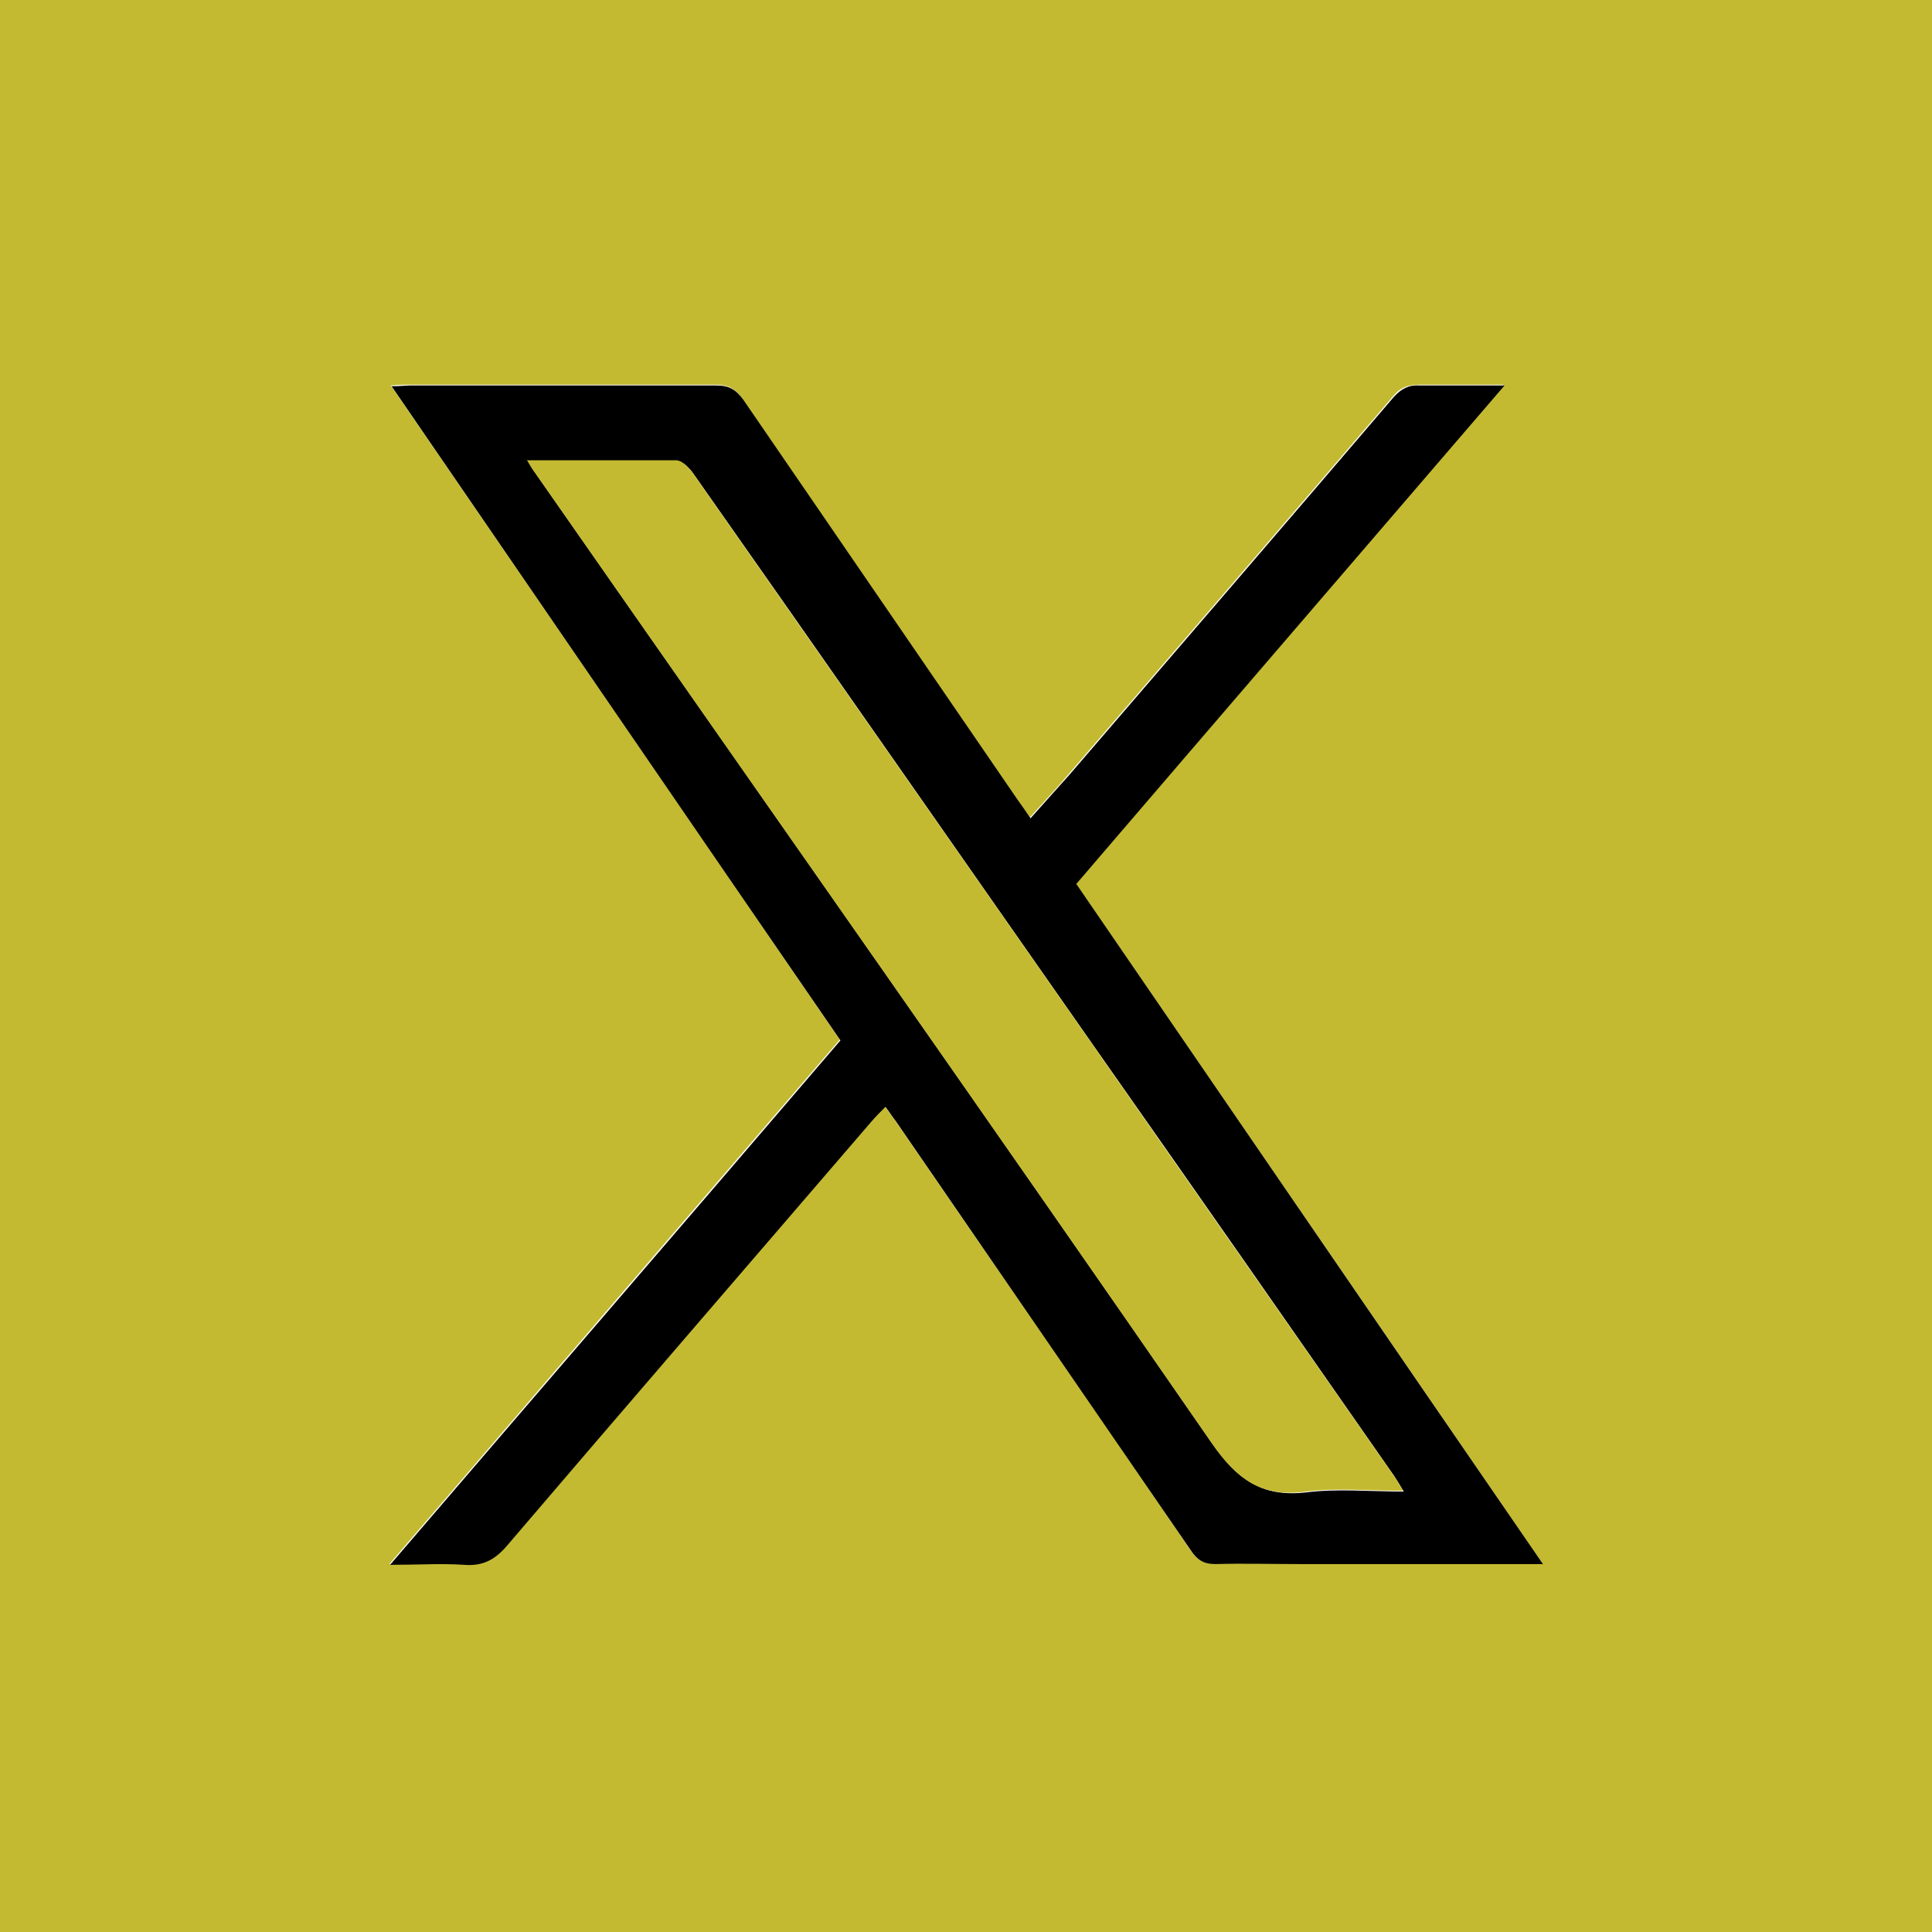
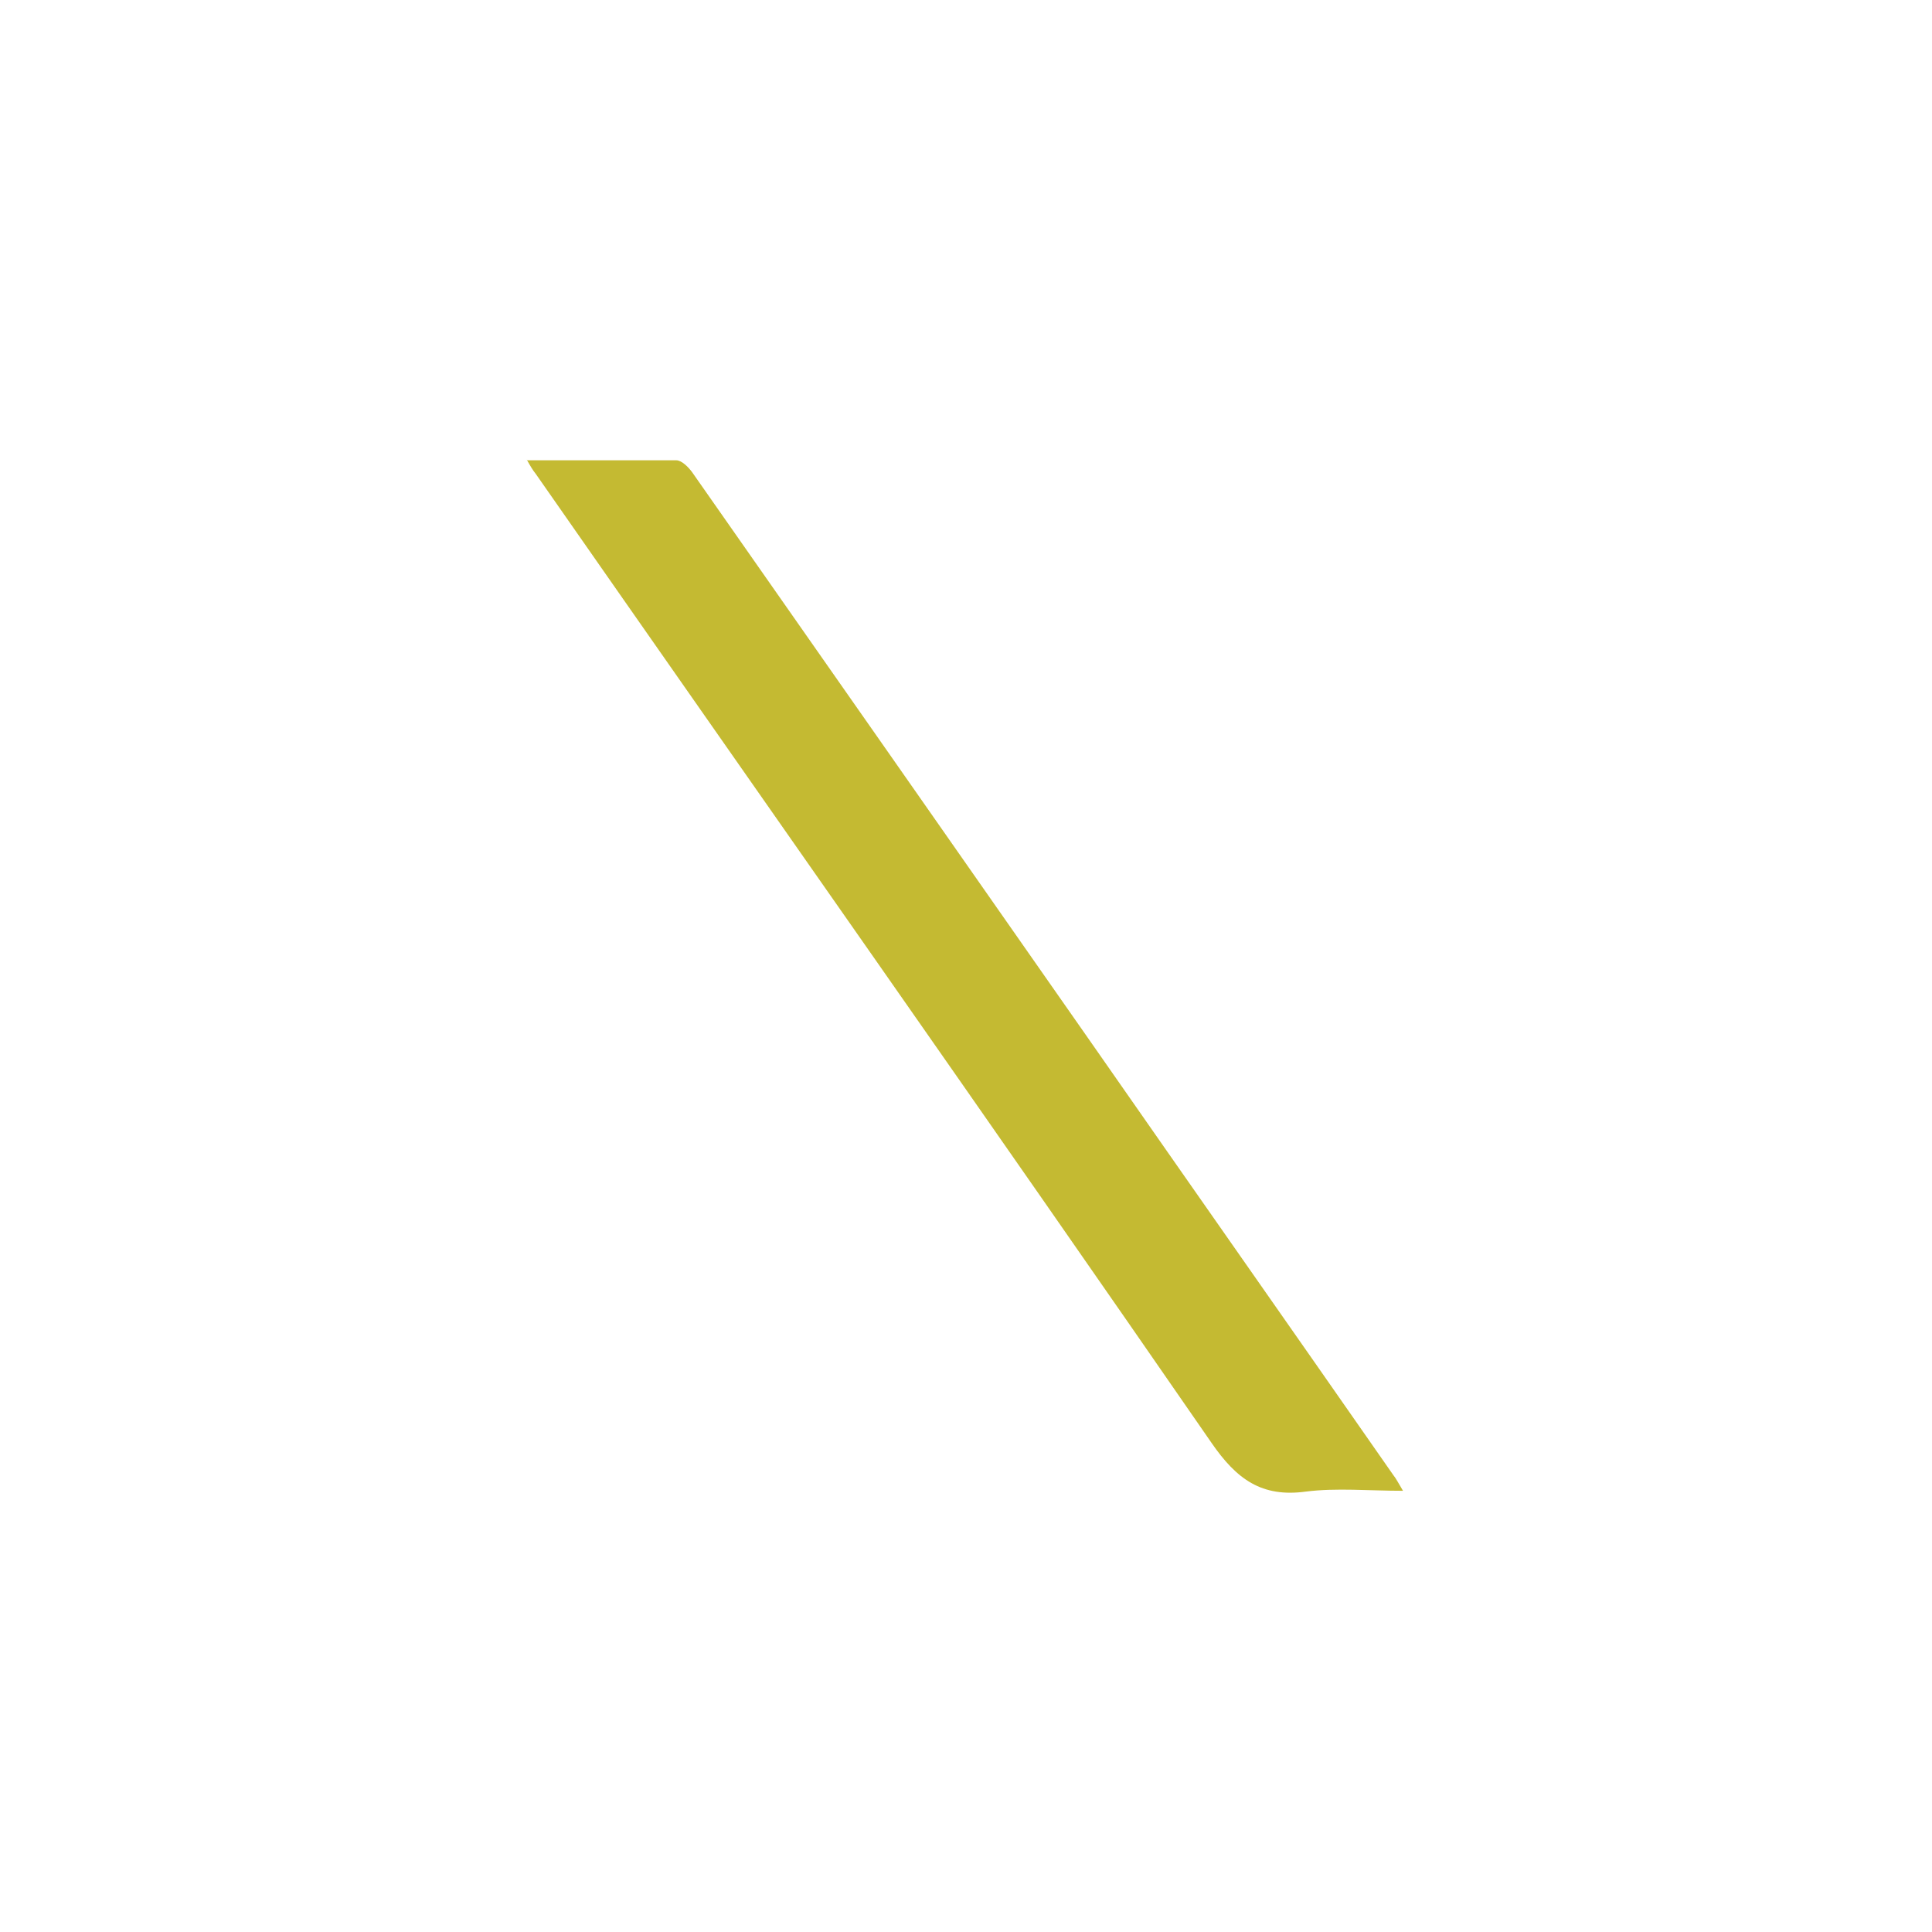
<svg xmlns="http://www.w3.org/2000/svg" id="Layer_2" data-name="Layer 2" viewBox="0 0 25.31 25.31">
  <defs>
    <style>
      .cls-1, .cls-2 {
        stroke-width: 0px;
      }

      .cls-2 {
        fill: #c4ba32;
      }
    </style>
  </defs>
  <g id="Layer_1-2" data-name="Layer 1">
    <g>
-       <path class="cls-2" d="M25.31,25.31H0V0h25.31v25.31ZM20.21,20.49c-2.06-3.01-4.09-5.96-6.12-8.92,1.86-2.17,3.72-4.33,5.61-6.53-.41,0-.76,0-1.11,0-.15,0-.25.04-.34.15-1.41,1.65-2.83,3.3-4.25,4.95-.16.19-.33.37-.51.57-.07-.1-.12-.16-.16-.23-1.2-1.75-2.41-3.5-3.6-5.25-.09-.14-.19-.19-.36-.19-1.33,0-2.67,0-4,0-.07,0-.15,0-.25.01,1.97,2.87,3.93,5.72,5.88,8.57-1.96,2.28-3.91,4.55-5.9,6.87.37,0,.67-.02.97,0,.25.02.41-.07.57-.26,1.58-1.85,3.17-3.7,4.76-5.54.06-.07.12-.13.19-.2.06.08.09.13.13.18,1.29,1.88,2.59,3.75,3.87,5.63.08.12.16.19.32.18.36,0,.73,0,1.09,0,1.05,0,2.09,0,3.2,0Z" />
-       <path class="cls-1" d="M20.21,20.49c-1.11,0-2.15,0-3.2,0-.36,0-.73-.01-1.09,0-.16,0-.24-.06-.32-.18-1.29-1.88-2.58-3.75-3.87-5.63-.04-.05-.07-.1-.13-.18-.07.07-.13.13-.19.2-1.59,1.85-3.18,3.69-4.76,5.54-.16.19-.32.28-.57.26-.3-.02-.6,0-.97,0,1.99-2.32,3.94-4.58,5.9-6.87-1.96-2.85-3.91-5.7-5.88-8.57.11,0,.18-.01.25-.01,1.33,0,2.67,0,4,0,.17,0,.26.05.36.19,1.2,1.75,2.4,3.5,3.6,5.25.05.07.1.14.16.23.18-.2.34-.38.51-.57,1.42-1.65,2.84-3.3,4.25-4.95.1-.11.2-.16.34-.15.35,0,.7,0,1.11,0-1.89,2.2-3.75,4.36-5.61,6.53,2.03,2.96,4.05,5.91,6.12,8.92ZM6.91,6.03c.06.09.09.14.12.19,2.95,4.23,5.92,8.45,8.85,12.69.33.47.65.71,1.24.64.4-.05.82-.01,1.27-.01-.06-.1-.09-.15-.13-.21-1.31-1.88-2.62-3.76-3.94-5.64-1.75-2.5-3.49-5-5.24-7.49-.05-.07-.14-.16-.21-.16-.64-.01-1.28,0-1.95,0Z" />
      <path class="cls-2" d="M6.91,6.03c.68,0,1.32,0,1.95,0,.07,0,.16.09.21.16,1.75,2.5,3.5,5,5.24,7.49,1.31,1.88,2.63,3.76,3.94,5.64.04.05.07.11.13.21-.45,0-.87-.04-1.27.01-.58.08-.91-.16-1.24-.64-2.93-4.24-5.9-8.46-8.85-12.69-.04-.05-.07-.1-.12-.19Z" />
    </g>
  </g>
</svg>